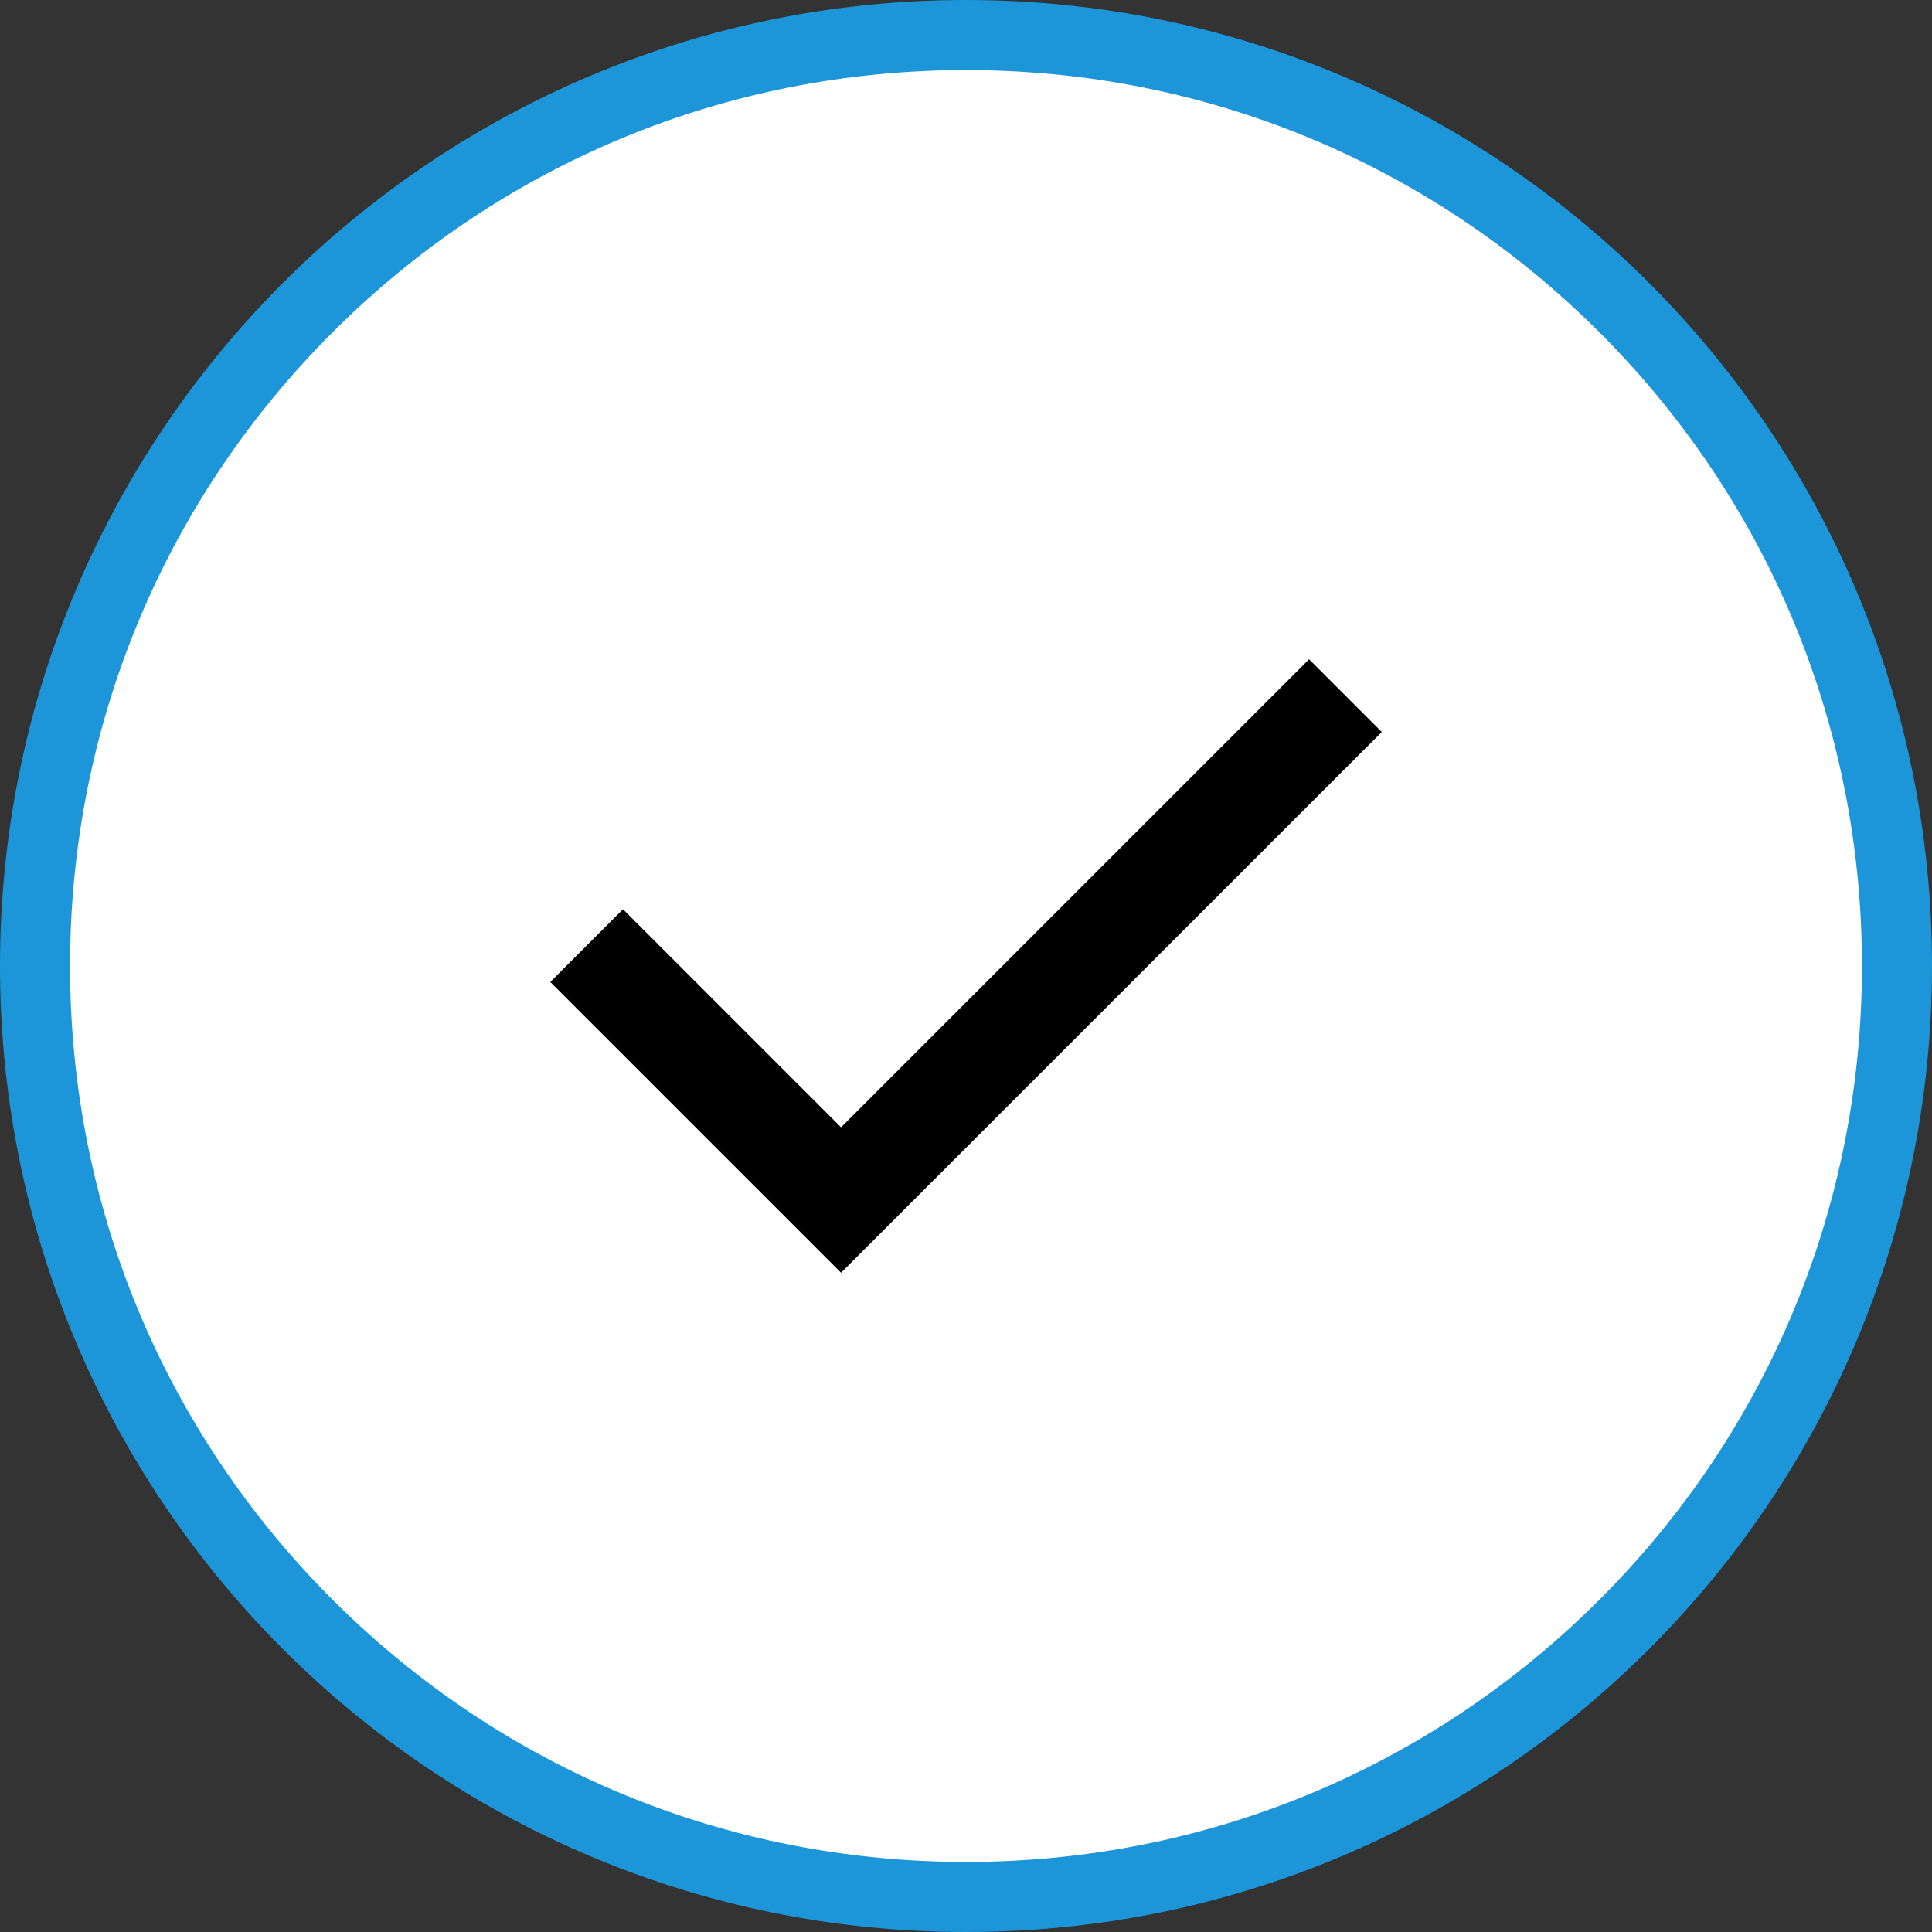
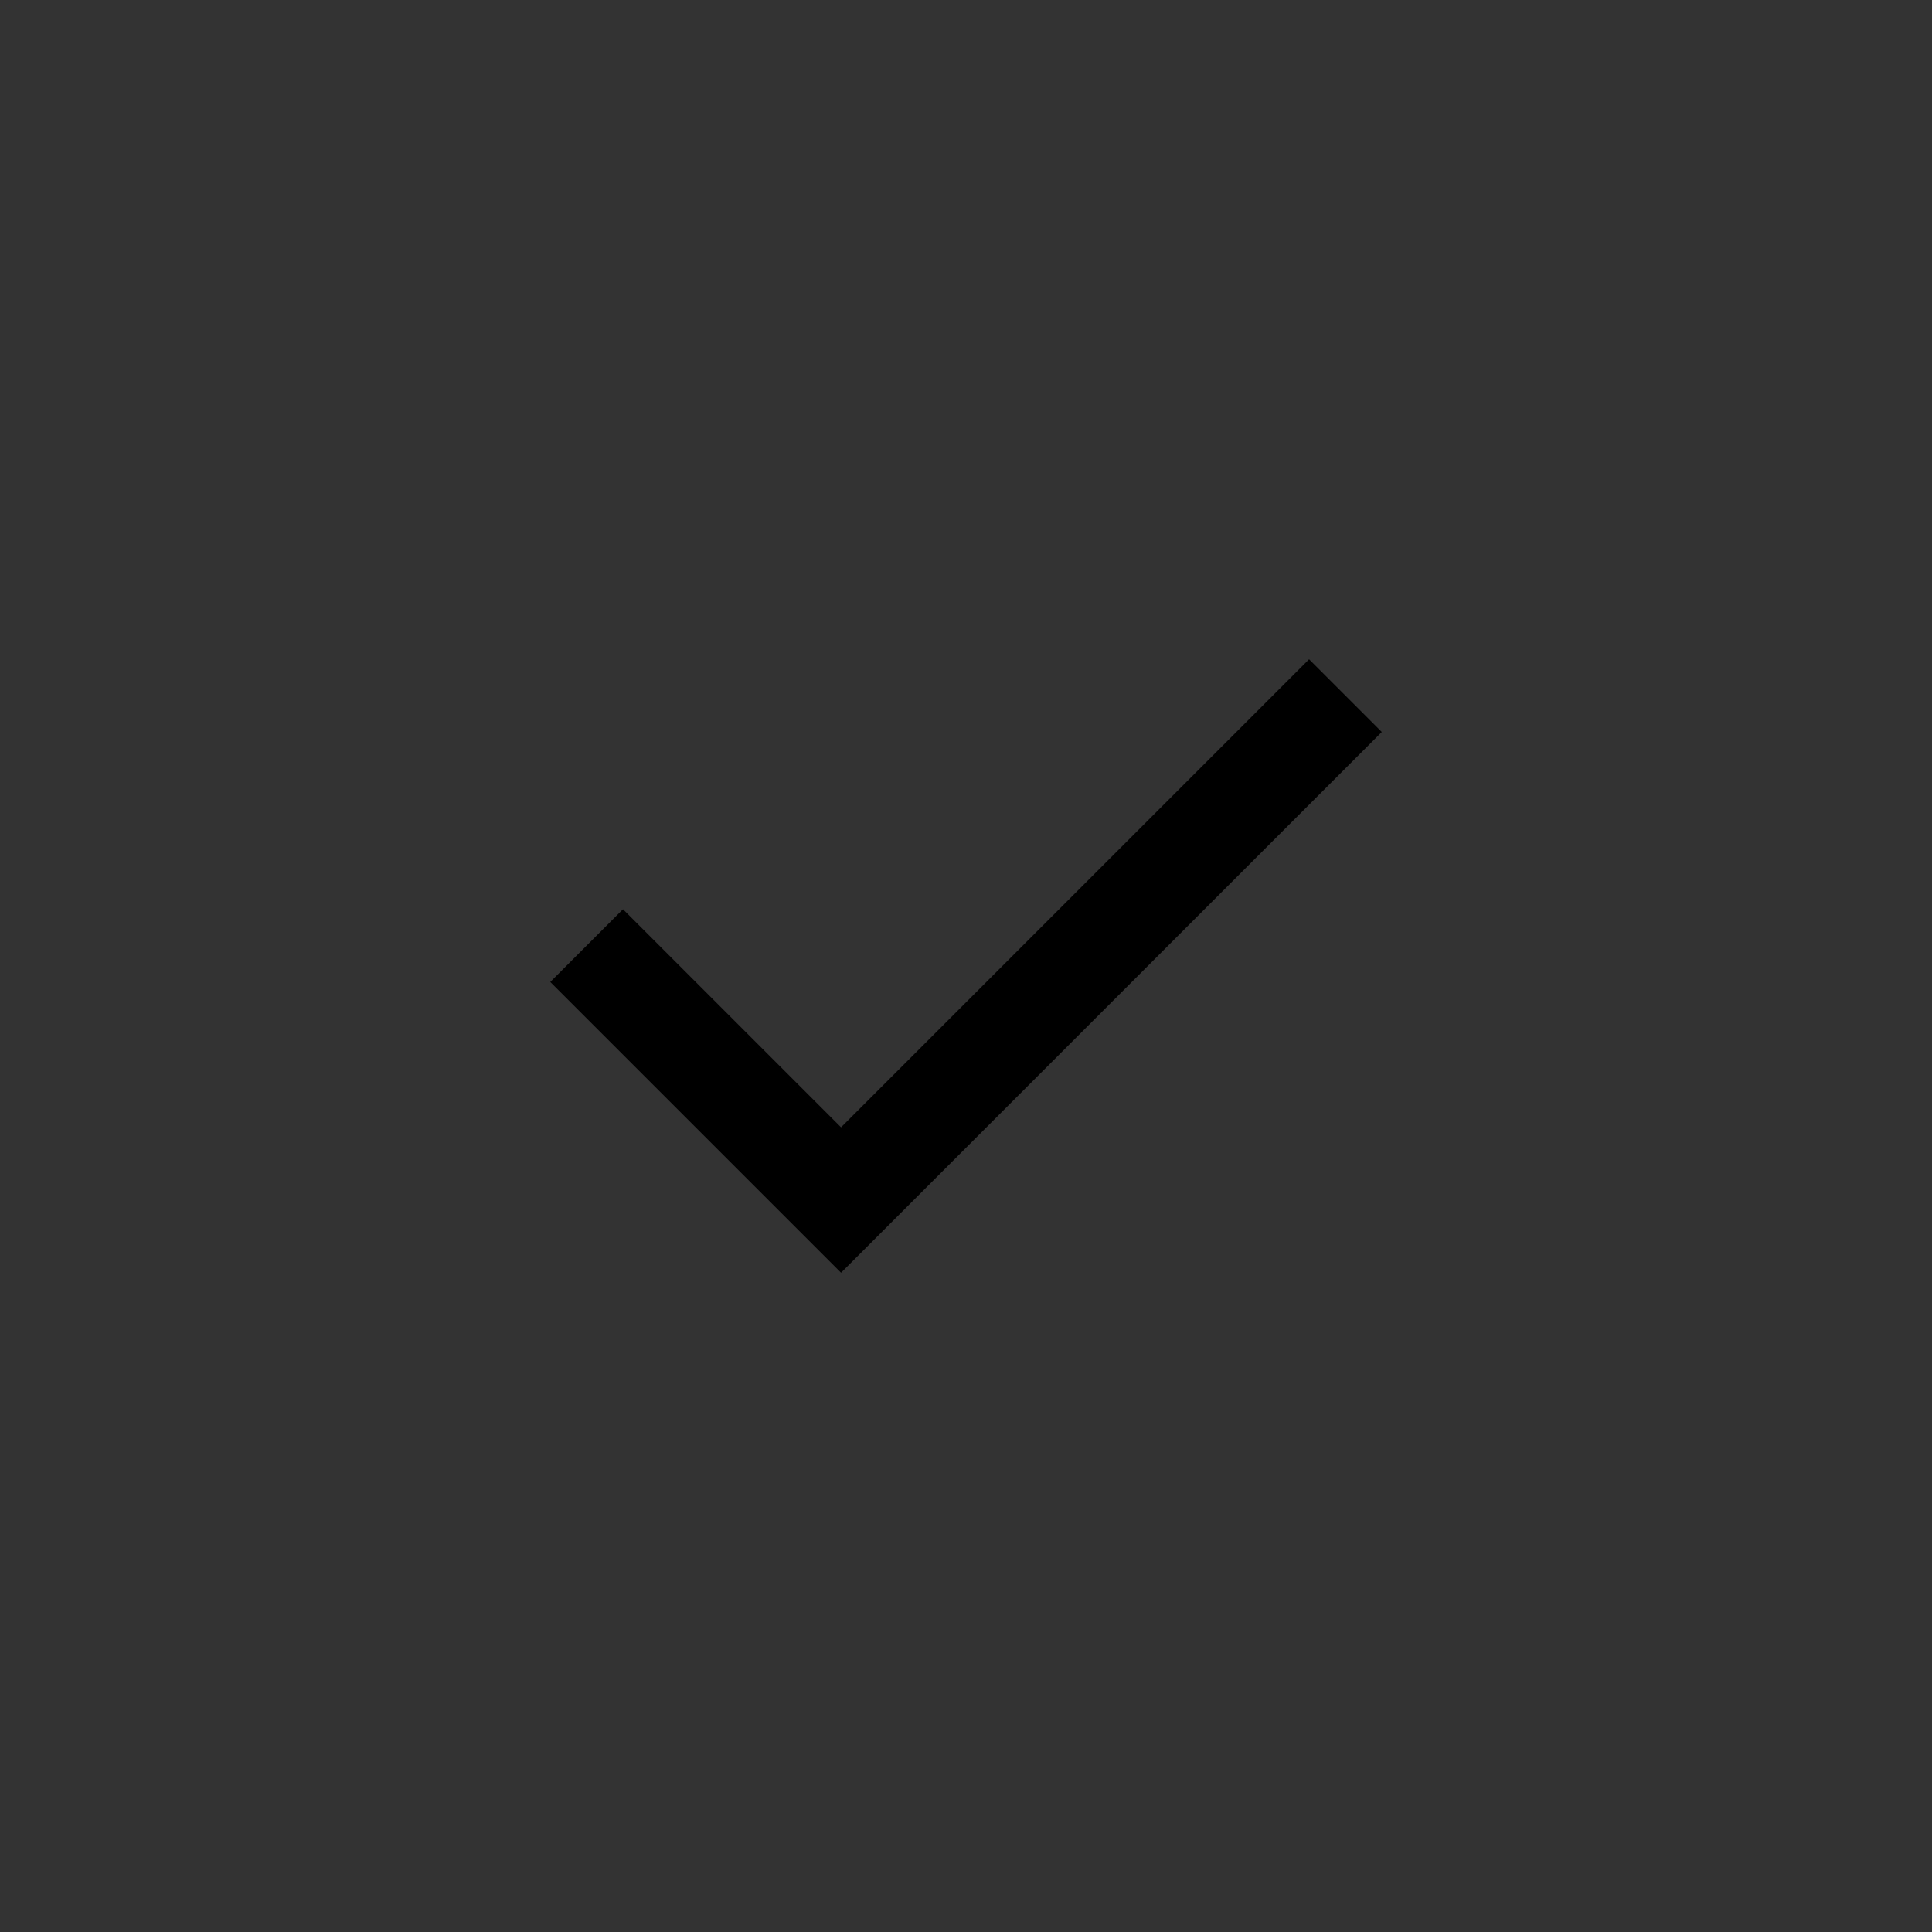
<svg xmlns="http://www.w3.org/2000/svg" id="Livello_1" data-name="Livello 1" viewBox="0 0 275.82 275.82">
  <rect x="0" y="0" width="275.82" height="275.82" fill="#333333" stroke="none" />
  <defs>
    <style>
      .cls-1 {
        fill: #1c95d9;
      }

      .cls-2 {
        fill: #fff;
      }
    </style>
  </defs>
  <g>
-     <path class="cls-2" d="M137.91,270.82c-73.29,0-132.91-59.62-132.91-132.91S64.62,5,137.91,5s132.91,59.62,132.91,132.91-59.62,132.91-132.91,132.91Z" />
-     <path class="cls-1" d="M137.91,10c34.17,0,66.29,13.31,90.45,37.46,24.16,24.16,37.46,56.28,37.46,90.45s-13.3,66.29-37.46,90.45c-24.16,24.16-56.28,37.46-90.45,37.46s-66.29-13.3-90.45-37.46c-24.16-24.16-37.46-56.28-37.46-90.45s13.31-66.29,37.46-90.45c24.16-24.16,56.28-37.46,90.45-37.46M137.91,0C61.74,0,0,61.74,0,137.91s61.74,137.91,137.91,137.91,137.91-61.74,137.91-137.91S214.08,0,137.91,0h0Z" />
-   </g>
+     </g>
  <path d="M120.07,181.7l-41.51-41.51,10.38-10.38,31.13,31.13,66.82-66.82,10.38,10.38-77.19,77.19Z" />
</svg>